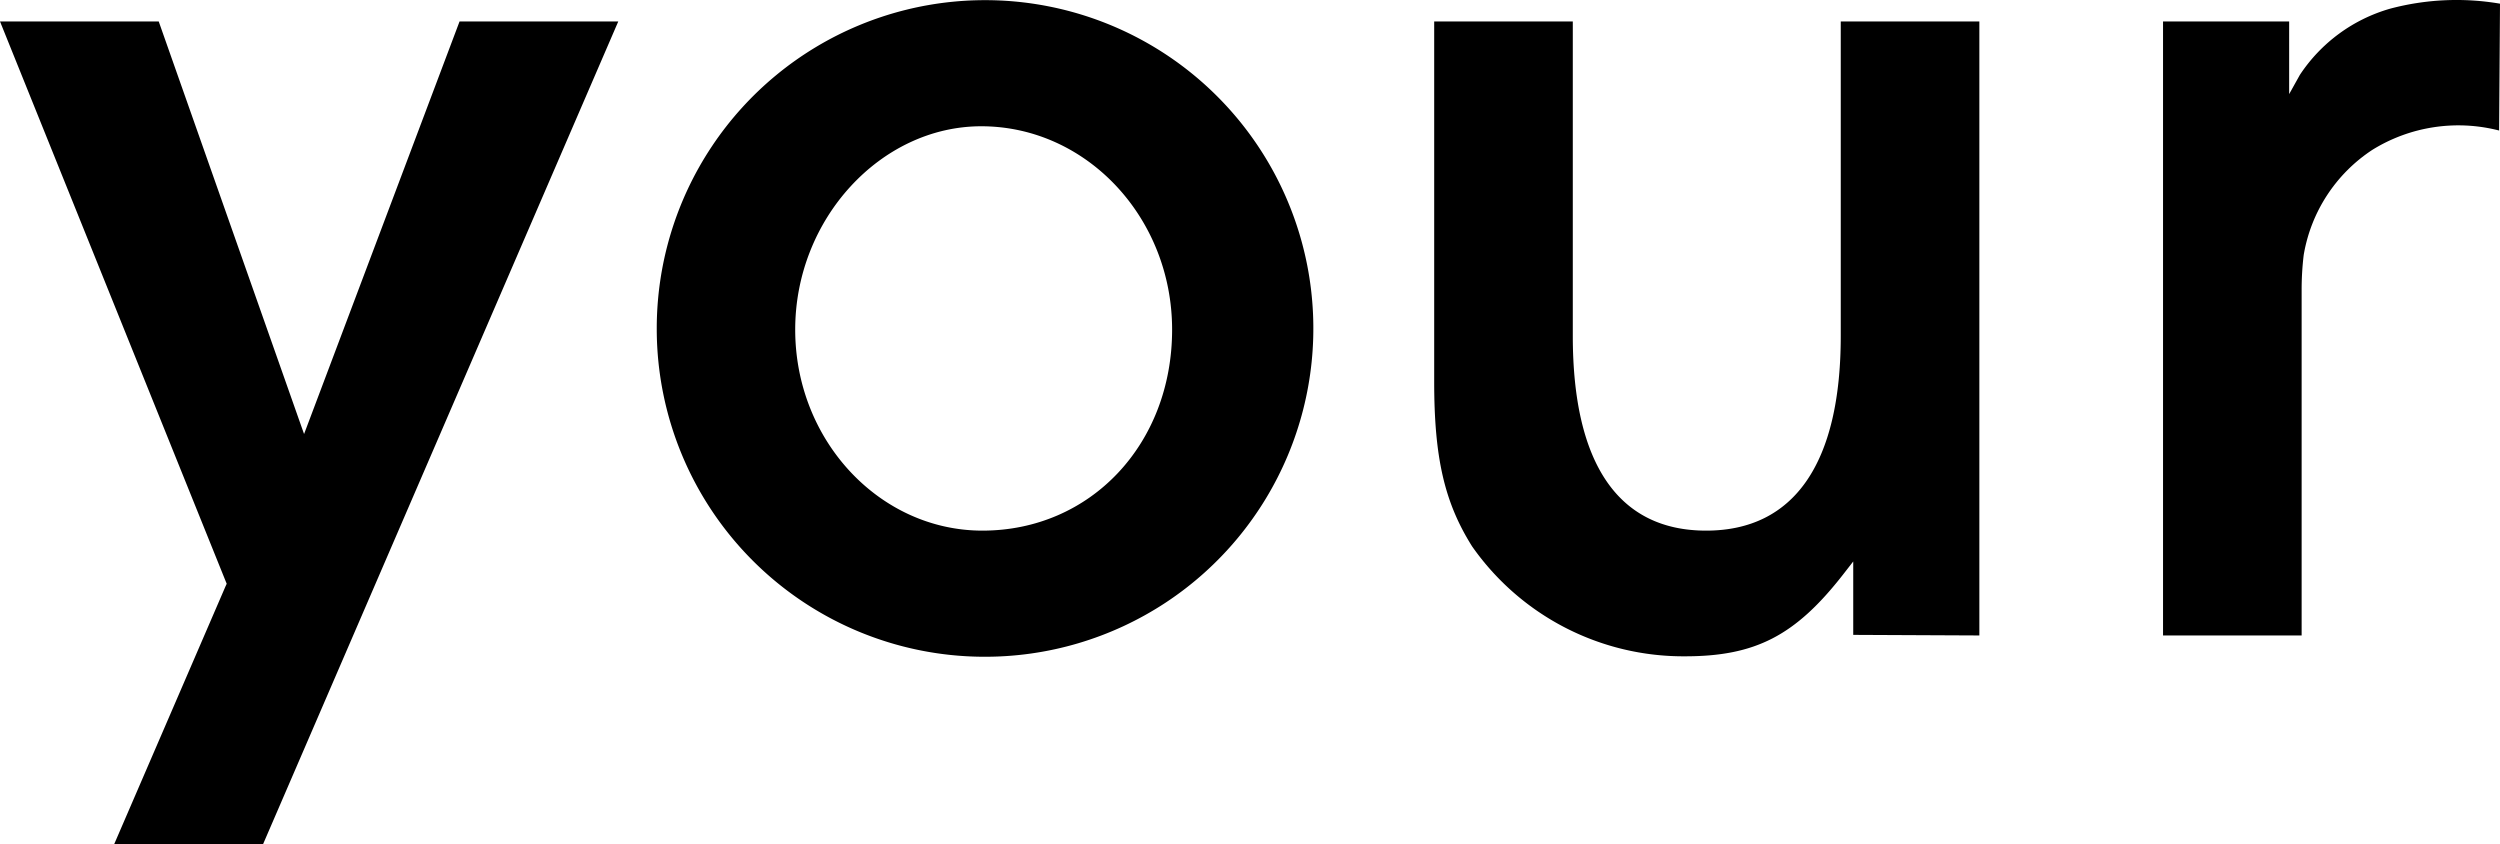
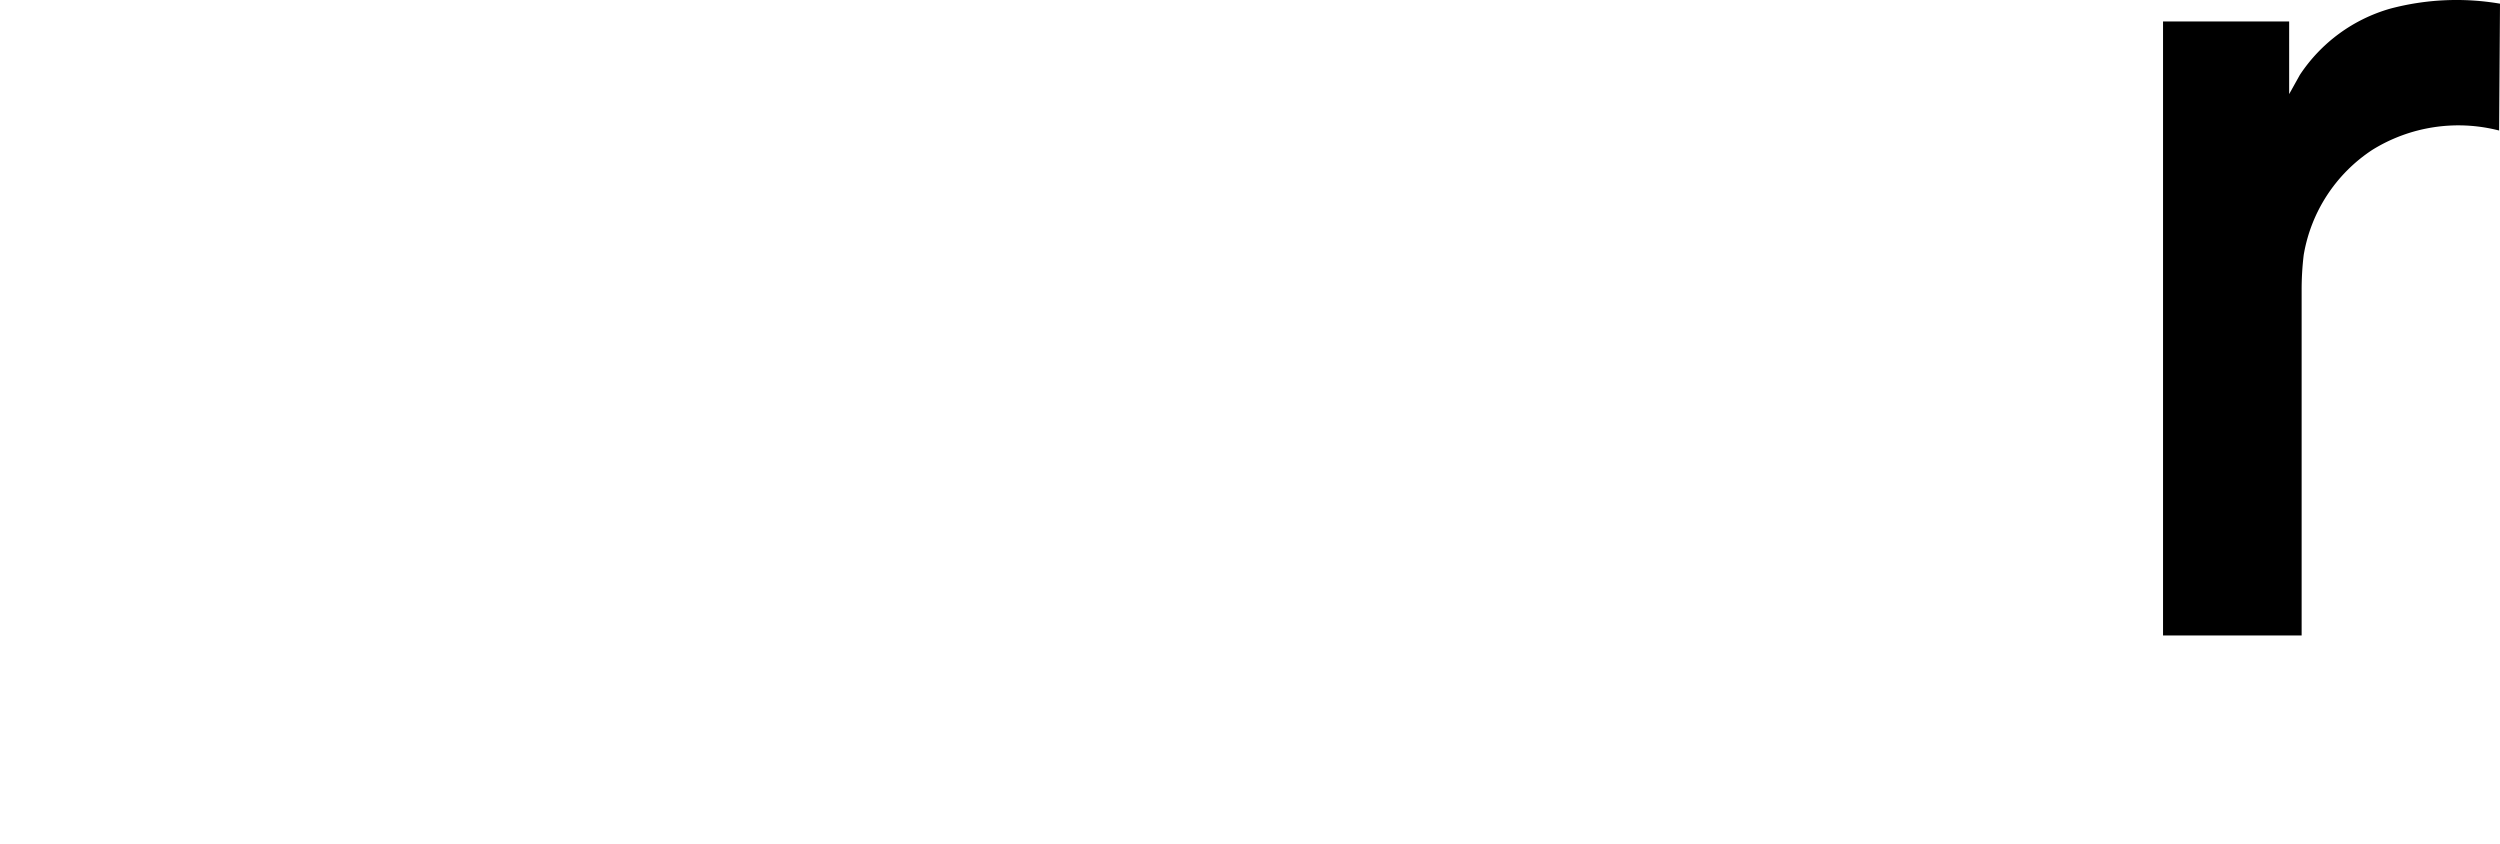
<svg xmlns="http://www.w3.org/2000/svg" viewBox="0 0 170.27 57.51" width="170.27" height="57.51">
  <title>アセット 4</title>
  <g id="レイヤー_2" data-name="レイヤー 2">
    <g id="text">
-       <polygon points="31.3 1.46 20.71 29.56 20.55 29.11 10.81 1.46 0 1.46 15.44 39.76 15.37 39.91 7.77 57.51 17.91 57.51 42.11 1.46 31.3 1.46" />
      <path d="M156.76,19.73a19.71,19.71,0,0,1,.14-2.36,10.69,10.69,0,0,1,4.67-7.16,11.12,11.12,0,0,1,8.64-1.32l.06-8.64a17.6,17.6,0,0,0-7.48.34,11,11,0,0,0-6.15,4.51l-.73,1.31V1.46h-8.59V43.28h9.44Z" />
-       <path d="M66.92,44.73A22.36,22.36,0,1,0,44.73,22.45,22.34,22.34,0,0,0,66.92,44.73ZM66.83,8.6c7.17,0,13,6.22,13,13.85,0,7.81-5.56,13.69-12.92,13.69-7,0-12.75-6.14-12.75-13.69S60,8.6,66.83,8.6Z" />
-       <path d="M134.81,43.28V1.46h-9.44V22.88c0,8.67-3.17,13.26-9.17,13.26s-9.08-4.59-9.08-13.26V1.46H97.68V26c0,5.18.7,8.22,2.58,11.21a17.57,17.57,0,0,0,14.5,7.49c4.8,0,7.52-1.41,10.76-5.56l.7-.9v5Z" />
    </g>
  </g>
</svg>